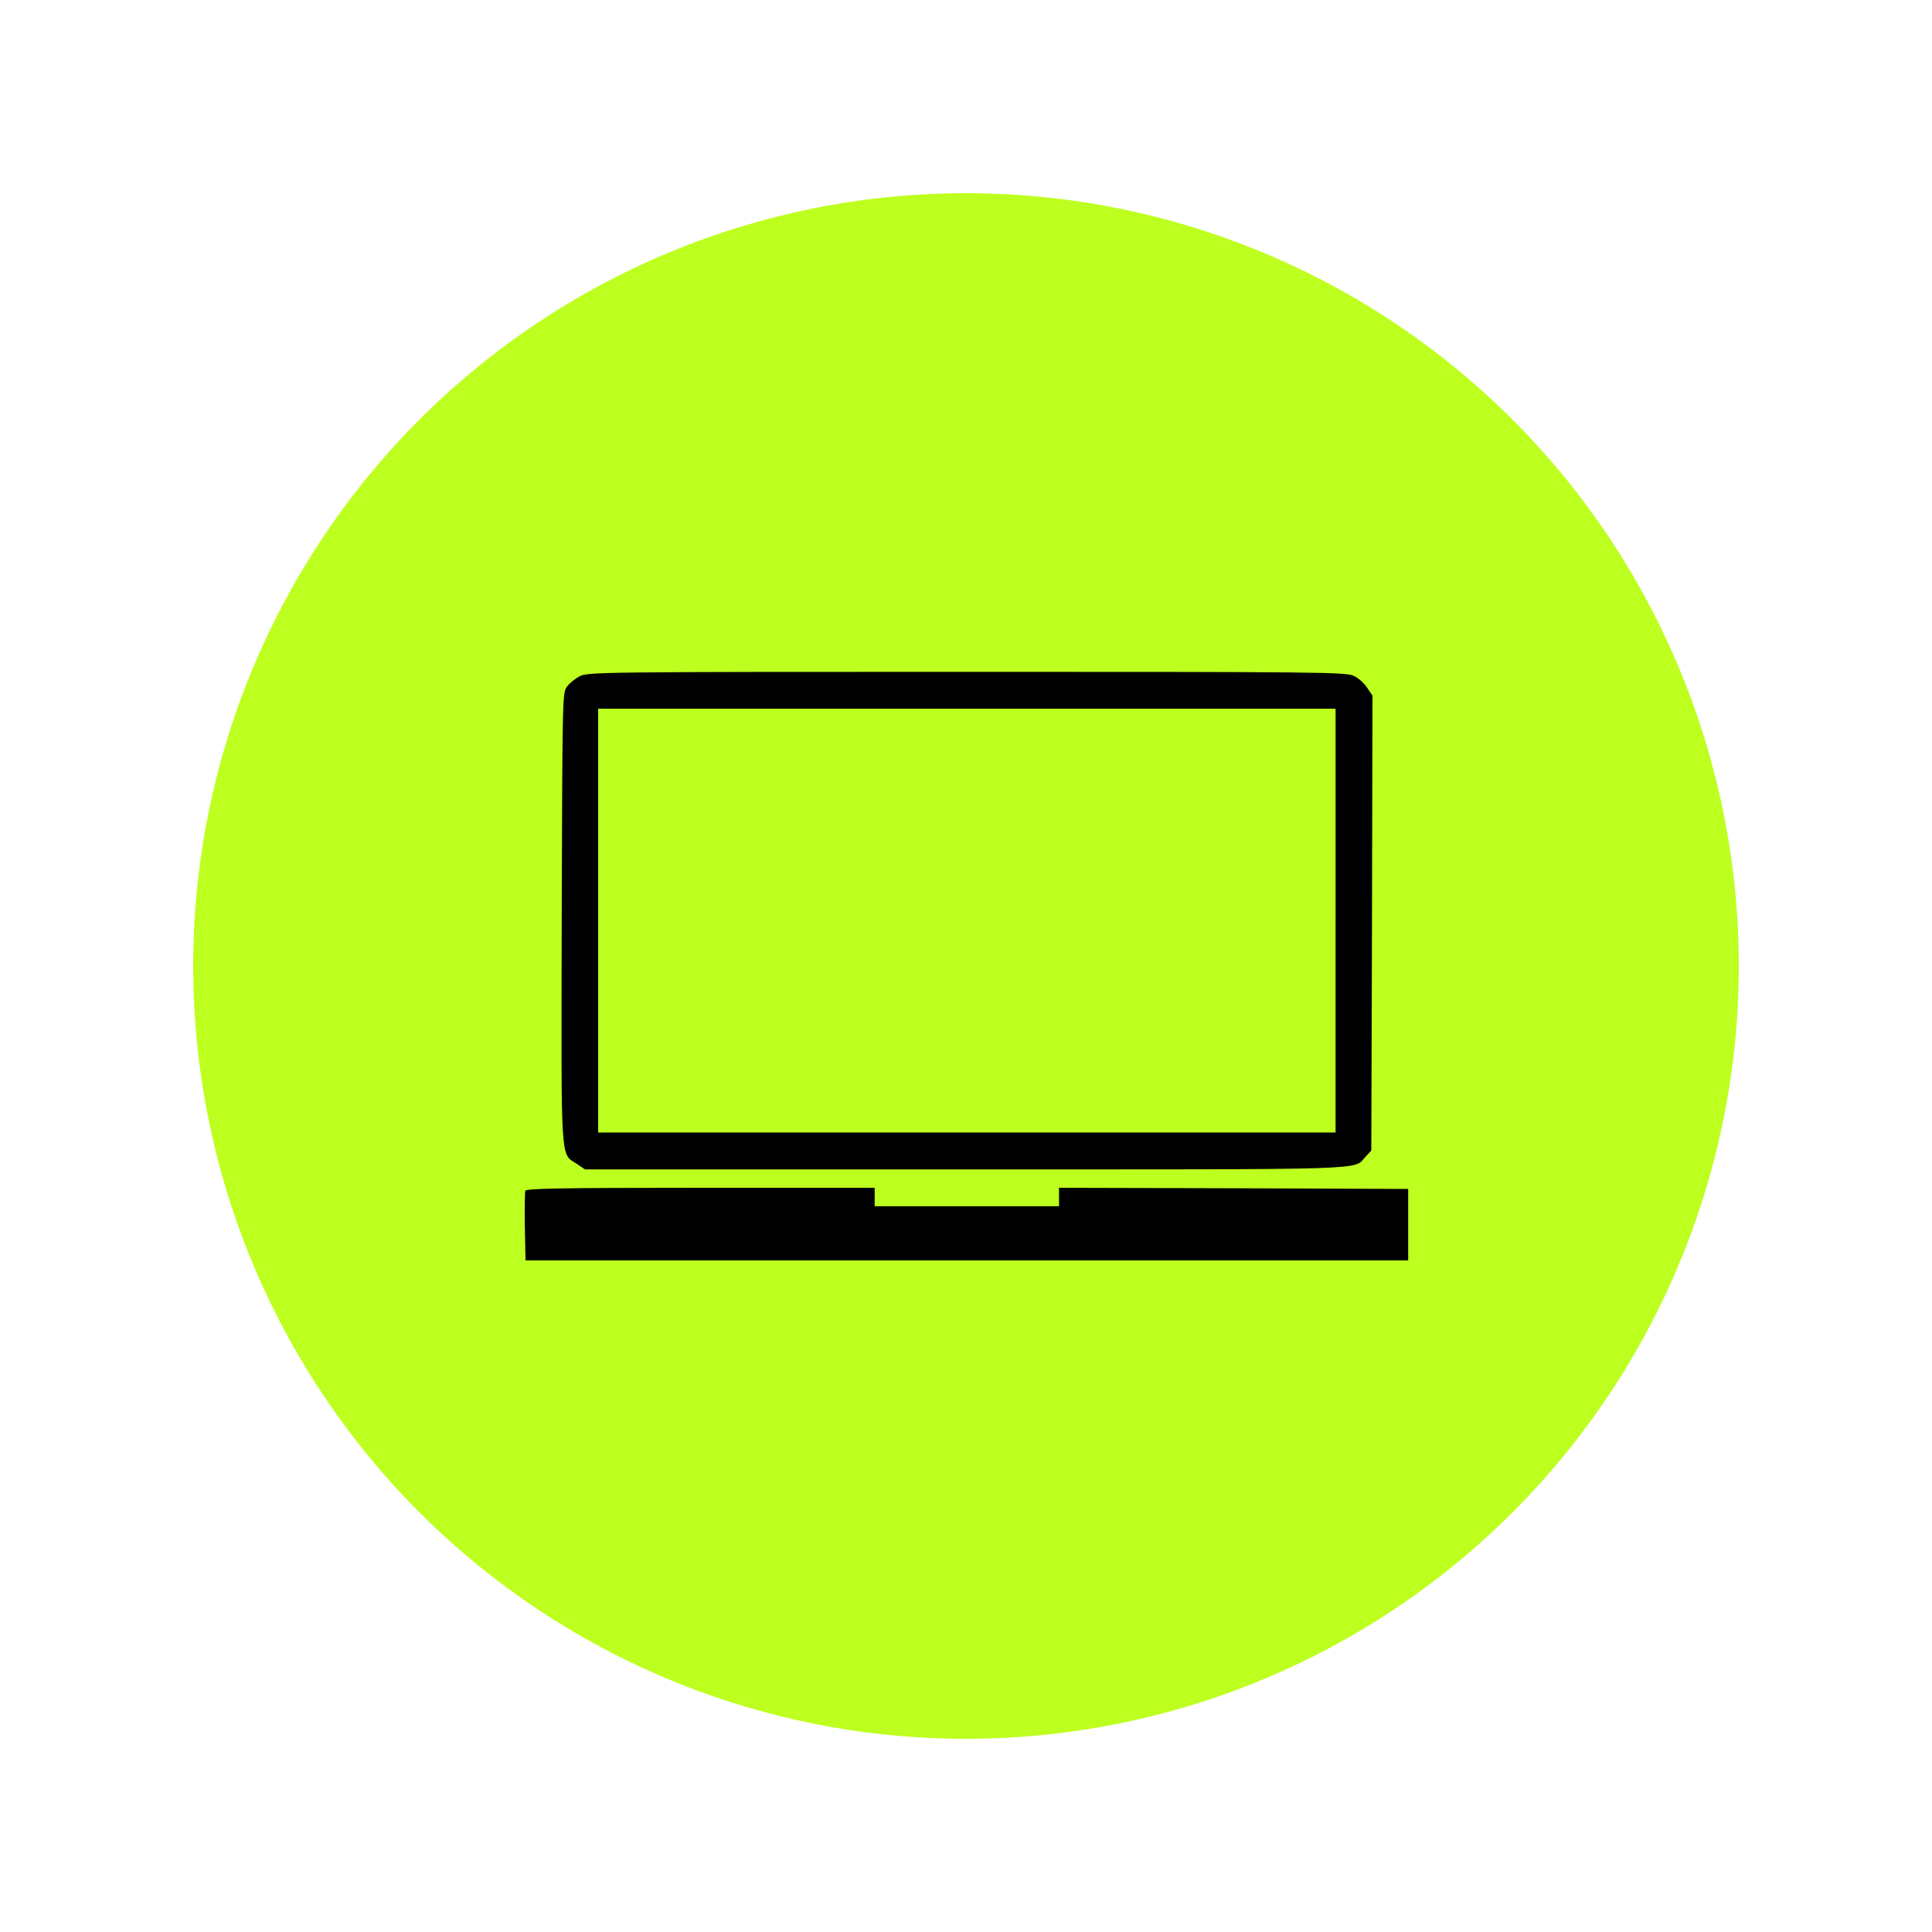
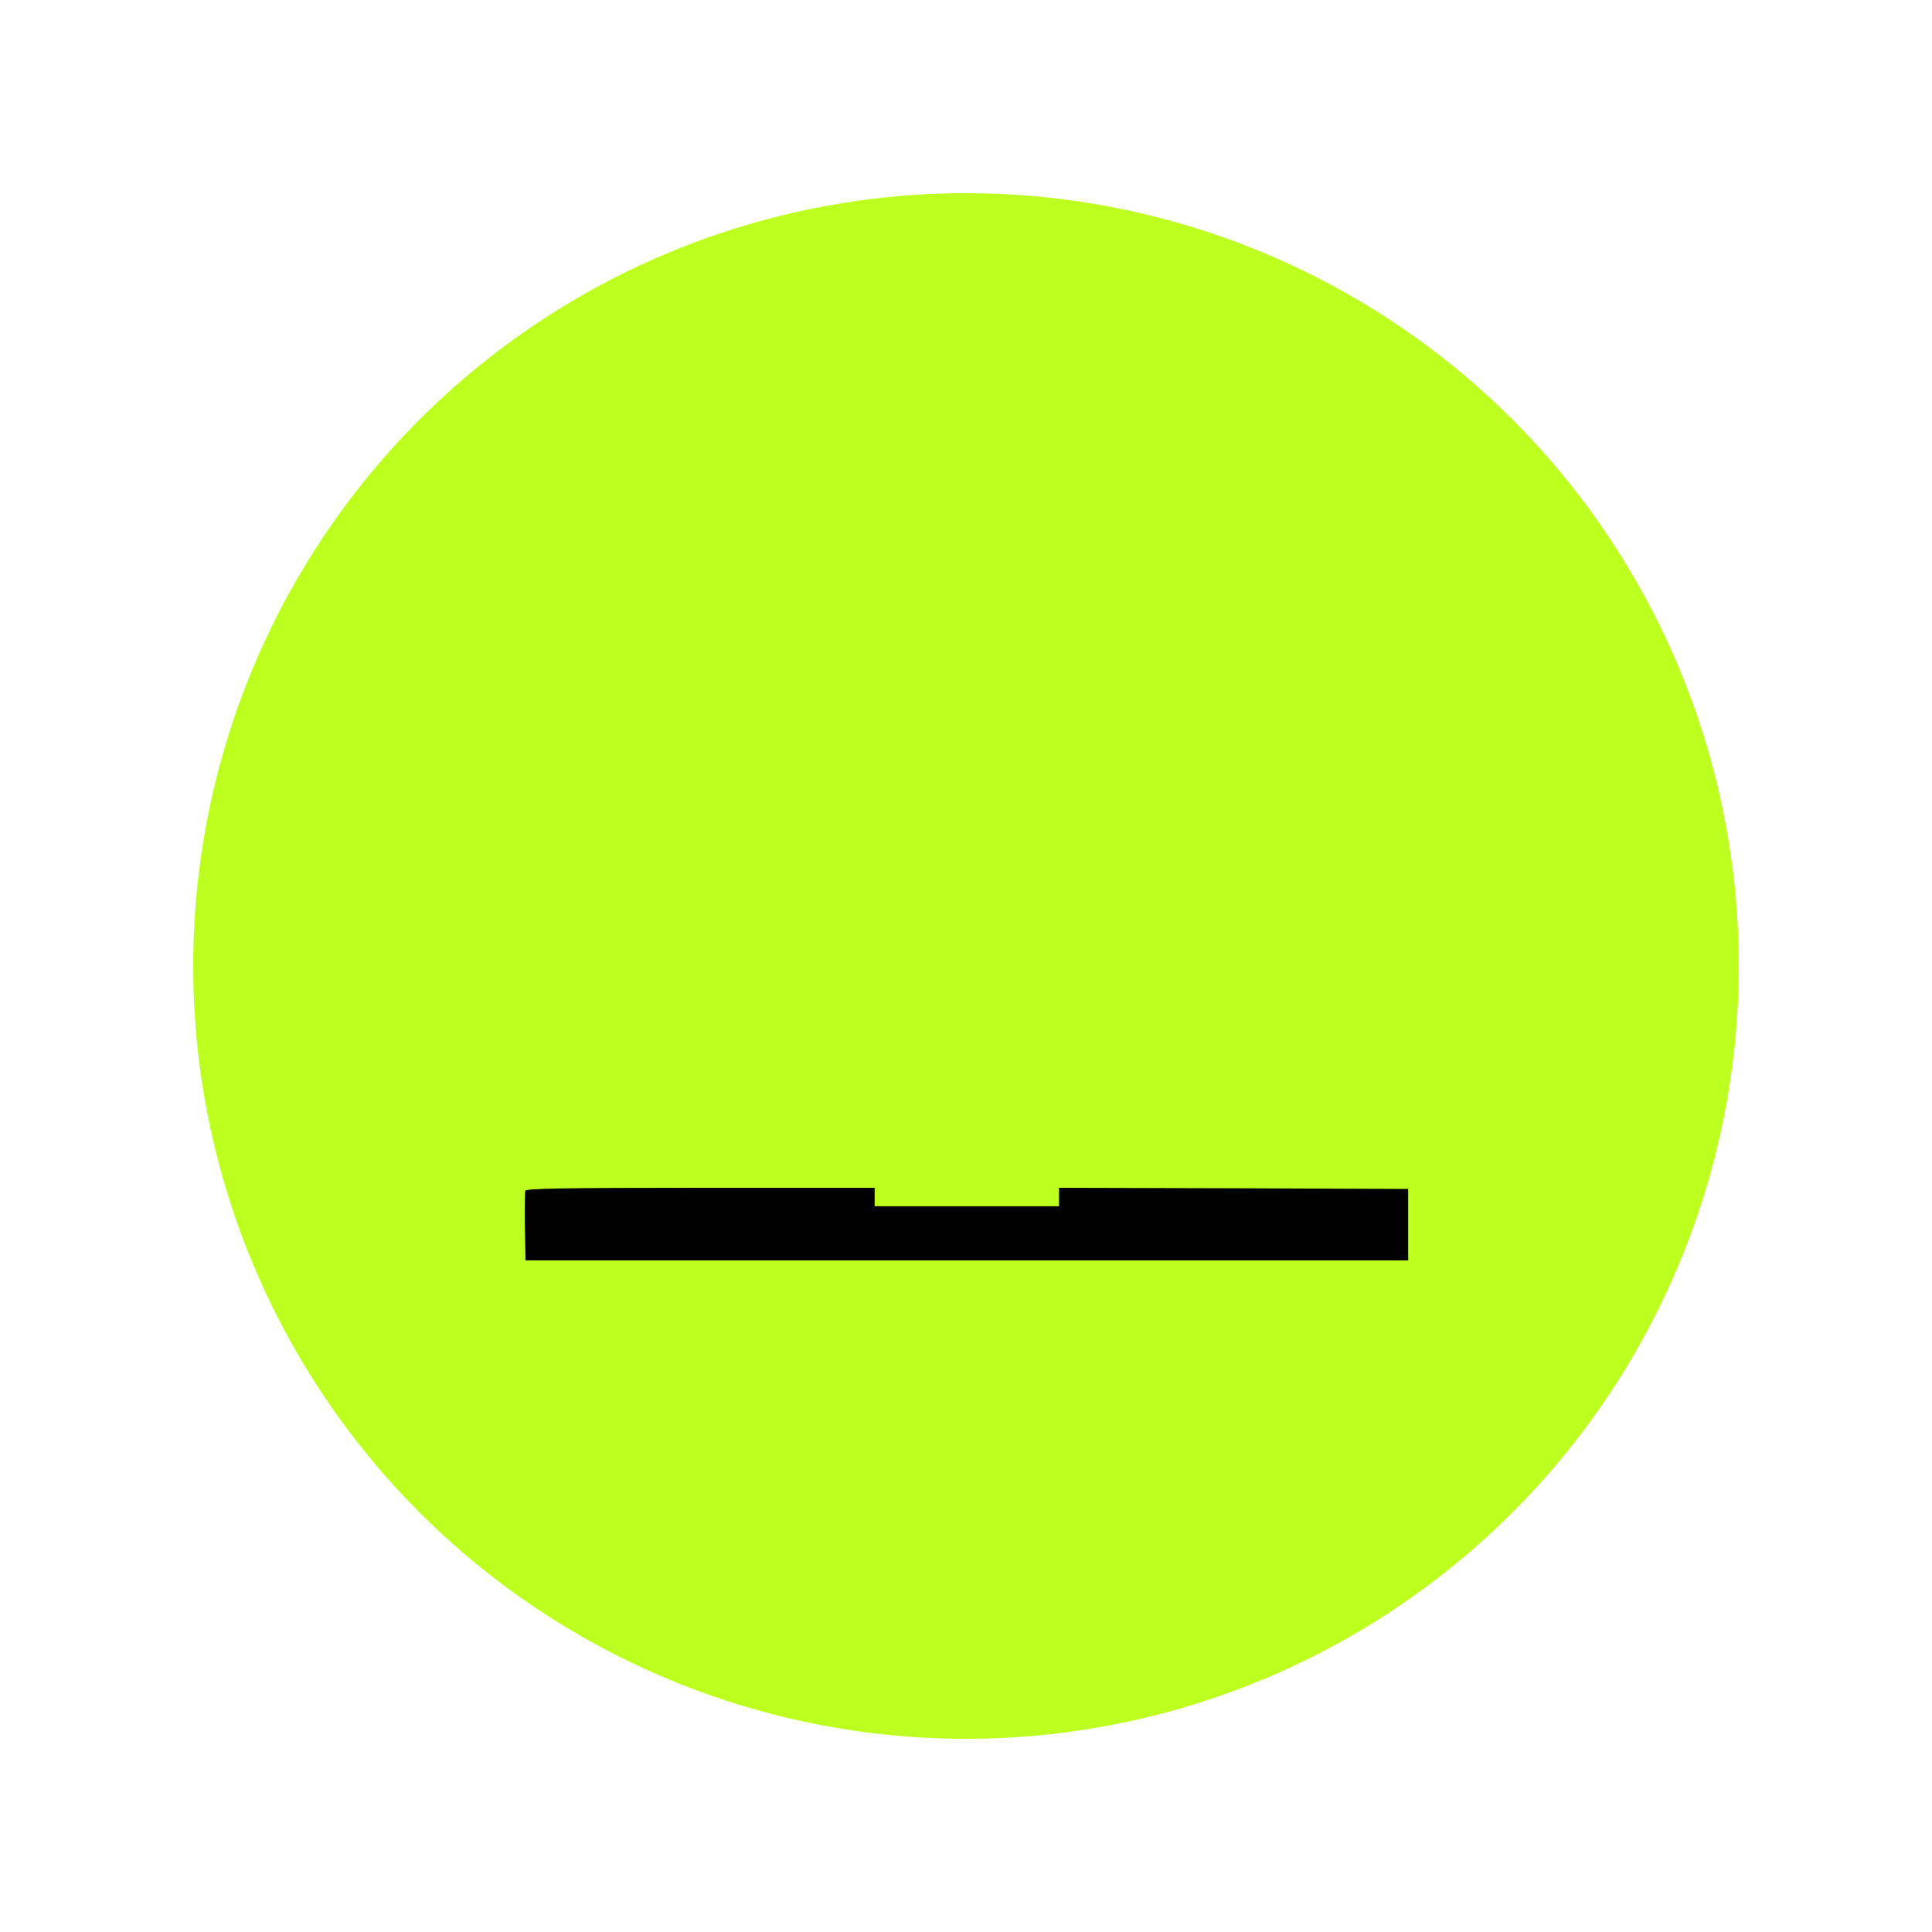
<svg xmlns="http://www.w3.org/2000/svg" width="1080" height="1080" version="1.0" viewBox="0 0 810 810">
  <defs>
    <clipPath id="a">
      <path d="M235 281.668h341V491H235zm0 0" />
    </clipPath>
    <clipPath id="b">
      <path d="M220 497h370.406v31.418H220zm0 0" />
    </clipPath>
  </defs>
  <path fill="#bdff1e" d="M729 405c0 5.3-.129 10.602-.39 15.898a326.075 326.075 0 0 1-1.169 15.86 323.991 323.991 0 0 1-1.949 15.781 322.716 322.716 0 0 1-6.203 31.188 324.563 324.563 0 0 1-14.953 45.261 319.22 319.22 0 0 1-6.445 14.54 323.979 323.979 0 0 1-7.149 14.206 325.853 325.853 0 0 1-7.84 13.836 316.129 316.129 0 0 1-8.507 13.434 322.93 322.93 0 0 1-18.938 25.539 327.42 327.42 0 0 1-10.39 12.043 321.08 321.08 0 0 1-10.965 11.516 321.08 321.08 0 0 1-11.516 10.964 321.994 321.994 0 0 1-24.578 20.172 322.93 322.93 0 0 1-13.004 9.157 316.129 316.129 0 0 1-13.434 8.507c-4.55 2.727-9.16 5.34-13.836 7.84-4.68 2.5-9.414 4.883-14.207 7.149a319.22 319.22 0 0 1-14.539 6.445 320.104 320.104 0 0 1-14.836 5.723 320.495 320.495 0 0 1-15.101 4.988 325.87 325.87 0 0 1-15.324 4.242 324.6 324.6 0 0 1-46.97 8.152 324.531 324.531 0 0 1-47.655 1.169 326.075 326.075 0 0 1-15.86-1.169 323.991 323.991 0 0 1-15.781-1.949 322.716 322.716 0 0 1-31.188-6.203 324.563 324.563 0 0 1-45.261-14.953 319.22 319.22 0 0 1-14.54-6.445 323.979 323.979 0 0 1-14.206-7.149 325.853 325.853 0 0 1-13.836-7.84 316.129 316.129 0 0 1-13.434-8.507 322.93 322.93 0 0 1-25.539-18.938 327.42 327.42 0 0 1-12.043-10.39 321.08 321.08 0 0 1-11.516-10.965 321.08 321.08 0 0 1-10.964-11.516 321.994 321.994 0 0 1-20.172-24.578 322.93 322.93 0 0 1-9.157-13.004 316.129 316.129 0 0 1-8.507-13.434c-2.727-4.55-5.34-9.16-7.84-13.836-2.5-4.68-4.883-9.414-7.149-14.207a319.22 319.22 0 0 1-6.445-14.539 320.104 320.104 0 0 1-5.723-14.836 320.495 320.495 0 0 1-4.988-15.101 321.197 321.197 0 0 1-4.242-15.324 324.6 324.6 0 0 1-8.152-46.97 326.075 326.075 0 0 1-1.168-15.859A322.146 322.146 0 0 1 81 405c0-5.3.129-10.602.39-15.898a327.18 327.18 0 0 1 1.169-15.86 323.772 323.772 0 0 1 1.949-15.781 322.716 322.716 0 0 1 6.203-31.188c1.289-5.144 2.7-10.25 4.242-15.324 1.54-5.074 3.2-10.11 4.988-15.101a320.104 320.104 0 0 1 5.723-14.836 319.22 319.22 0 0 1 6.445-14.54 323.979 323.979 0 0 1 7.149-14.206c2.5-4.676 5.113-9.286 7.84-13.836a316.129 316.129 0 0 1 8.507-13.434 322.93 322.93 0 0 1 18.938-25.539 327.42 327.42 0 0 1 10.39-12.043 321.08 321.08 0 0 1 10.965-11.516 321.08 321.08 0 0 1 11.516-10.964 321.994 321.994 0 0 1 24.578-20.172 322.93 322.93 0 0 1 13.004-9.157 316.129 316.129 0 0 1 13.434-8.507c4.55-2.727 9.16-5.34 13.836-7.84 4.68-2.5 9.414-4.883 14.207-7.149a319.22 319.22 0 0 1 14.539-6.445 320.104 320.104 0 0 1 14.836-5.723 324.563 324.563 0 0 1 30.426-9.23 324.6 324.6 0 0 1 46.968-8.152 324.664 324.664 0 0 1 63.516 0c5.277.52 10.539 1.171 15.781 1.949a322.716 322.716 0 0 1 31.188 6.203 325.87 325.87 0 0 1 15.324 4.242c5.074 1.54 10.11 3.2 15.101 4.988a320.104 320.104 0 0 1 14.836 5.723 319.22 319.22 0 0 1 14.54 6.445 323.979 323.979 0 0 1 14.206 7.149c4.676 2.5 9.286 5.113 13.836 7.84a316.129 316.129 0 0 1 13.434 8.507 322.93 322.93 0 0 1 25.539 18.938 327.42 327.42 0 0 1 12.043 10.39 321.08 321.08 0 0 1 11.516 10.965 321.08 321.08 0 0 1 10.964 11.516 321.994 321.994 0 0 1 20.172 24.578 322.93 322.93 0 0 1 9.157 13.004 316.129 316.129 0 0 1 8.507 13.434c2.727 4.55 5.34 9.16 7.84 13.836 2.5 4.68 4.883 9.414 7.149 14.207a319.22 319.22 0 0 1 6.445 14.539 320.104 320.104 0 0 1 5.723 14.836 324.563 324.563 0 0 1 9.23 30.426 324.6 324.6 0 0 1 8.152 46.968A324.664 324.664 0 0 1 729 405zm0 0" />
  <g clip-path="url(#a)">
-     <path d="M243.04 283.508c-1.837.965-4.255 2.898-5.317 4.344-1.93 2.605-1.93 3.863-2.22 96.957-.194 105.363-.679 98.503 6.474 103.238l3.285 2.223h159.804c173.625 0 162.125.382 167.442-5.313l2.414-2.605.293-95.317.191-95.414-2.222-3.281c-1.16-1.836-3.672-4.059-5.508-4.926-3.188-1.644-12.946-1.738-162.317-1.738-152.851-.004-159.132.094-162.32 1.832zm316.91 102.46v88.848H250.77V297.121h309.183v88.848zm0 0" />
-   </g>
+     </g>
  <g clip-path="url(#b)">
    <path d="M220.238 499.246c-.195.676-.293 7.535-.195 15.164l.293 14.004h370.047v-29.941l-73.14-.29-73.24-.195v7.73h-77.292v-7.73h-72.945c-58.942.004-73.145.297-73.528 1.258zm0 0" />
  </g>
</svg>